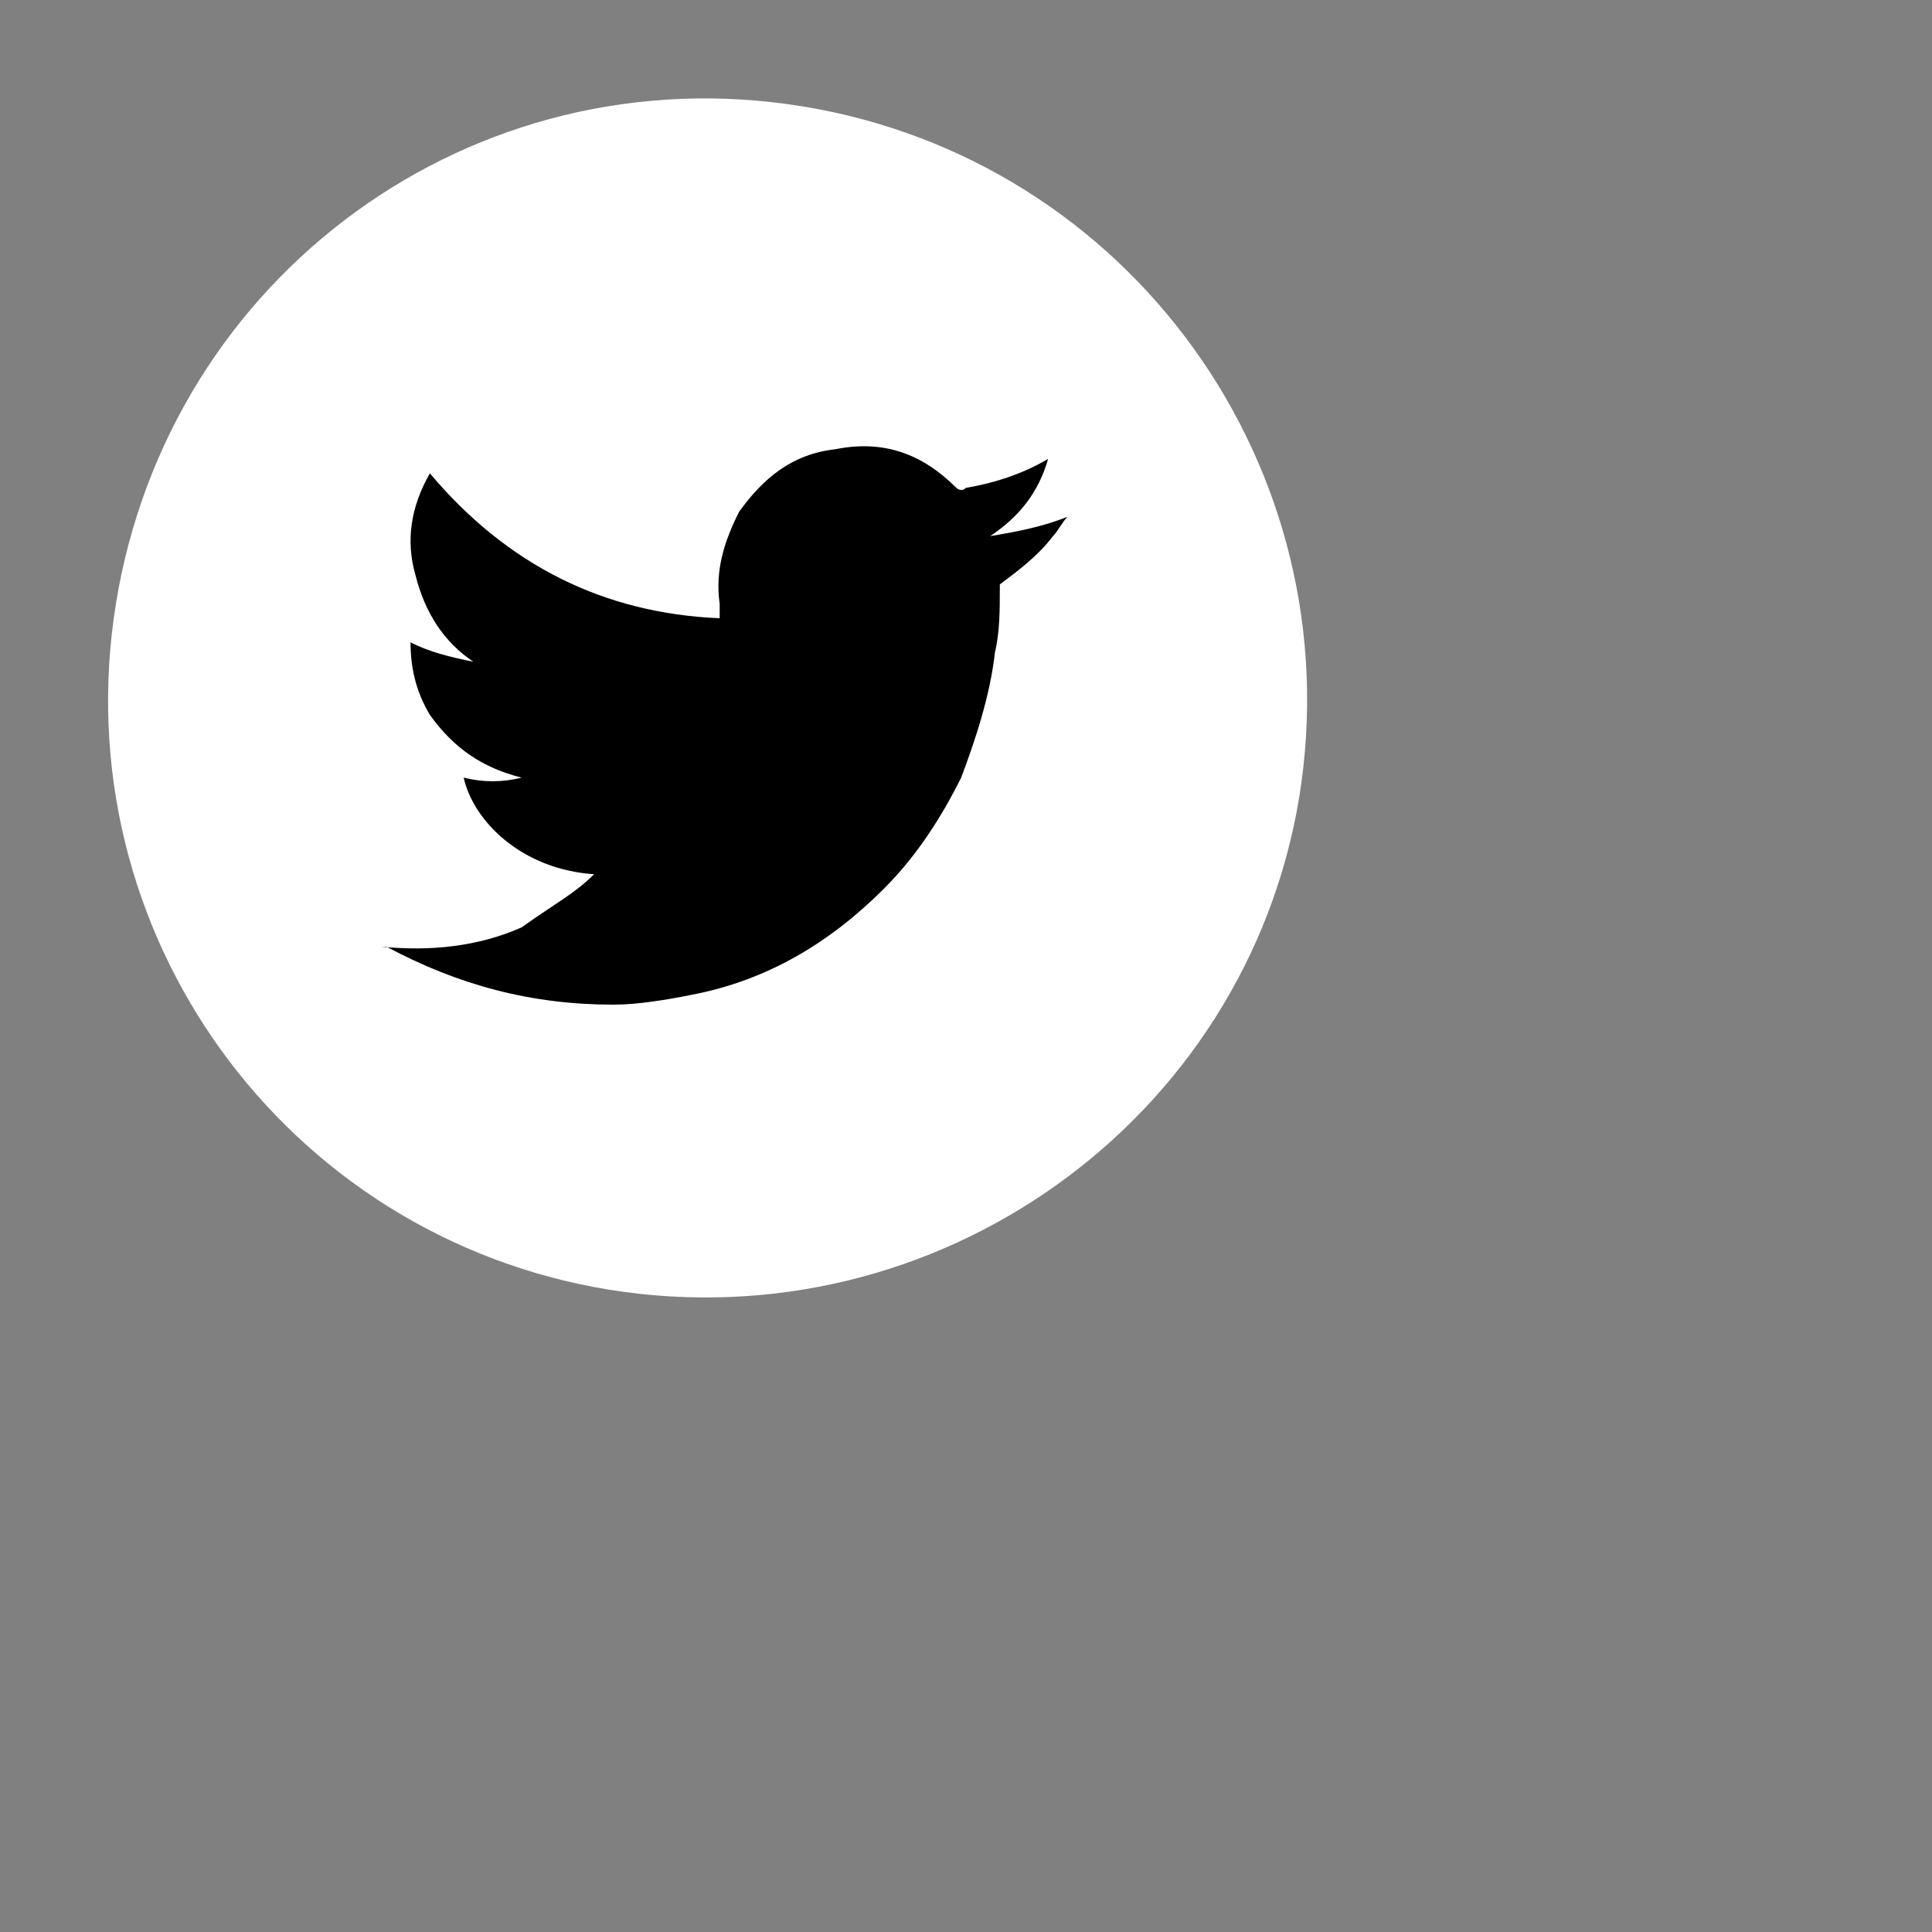
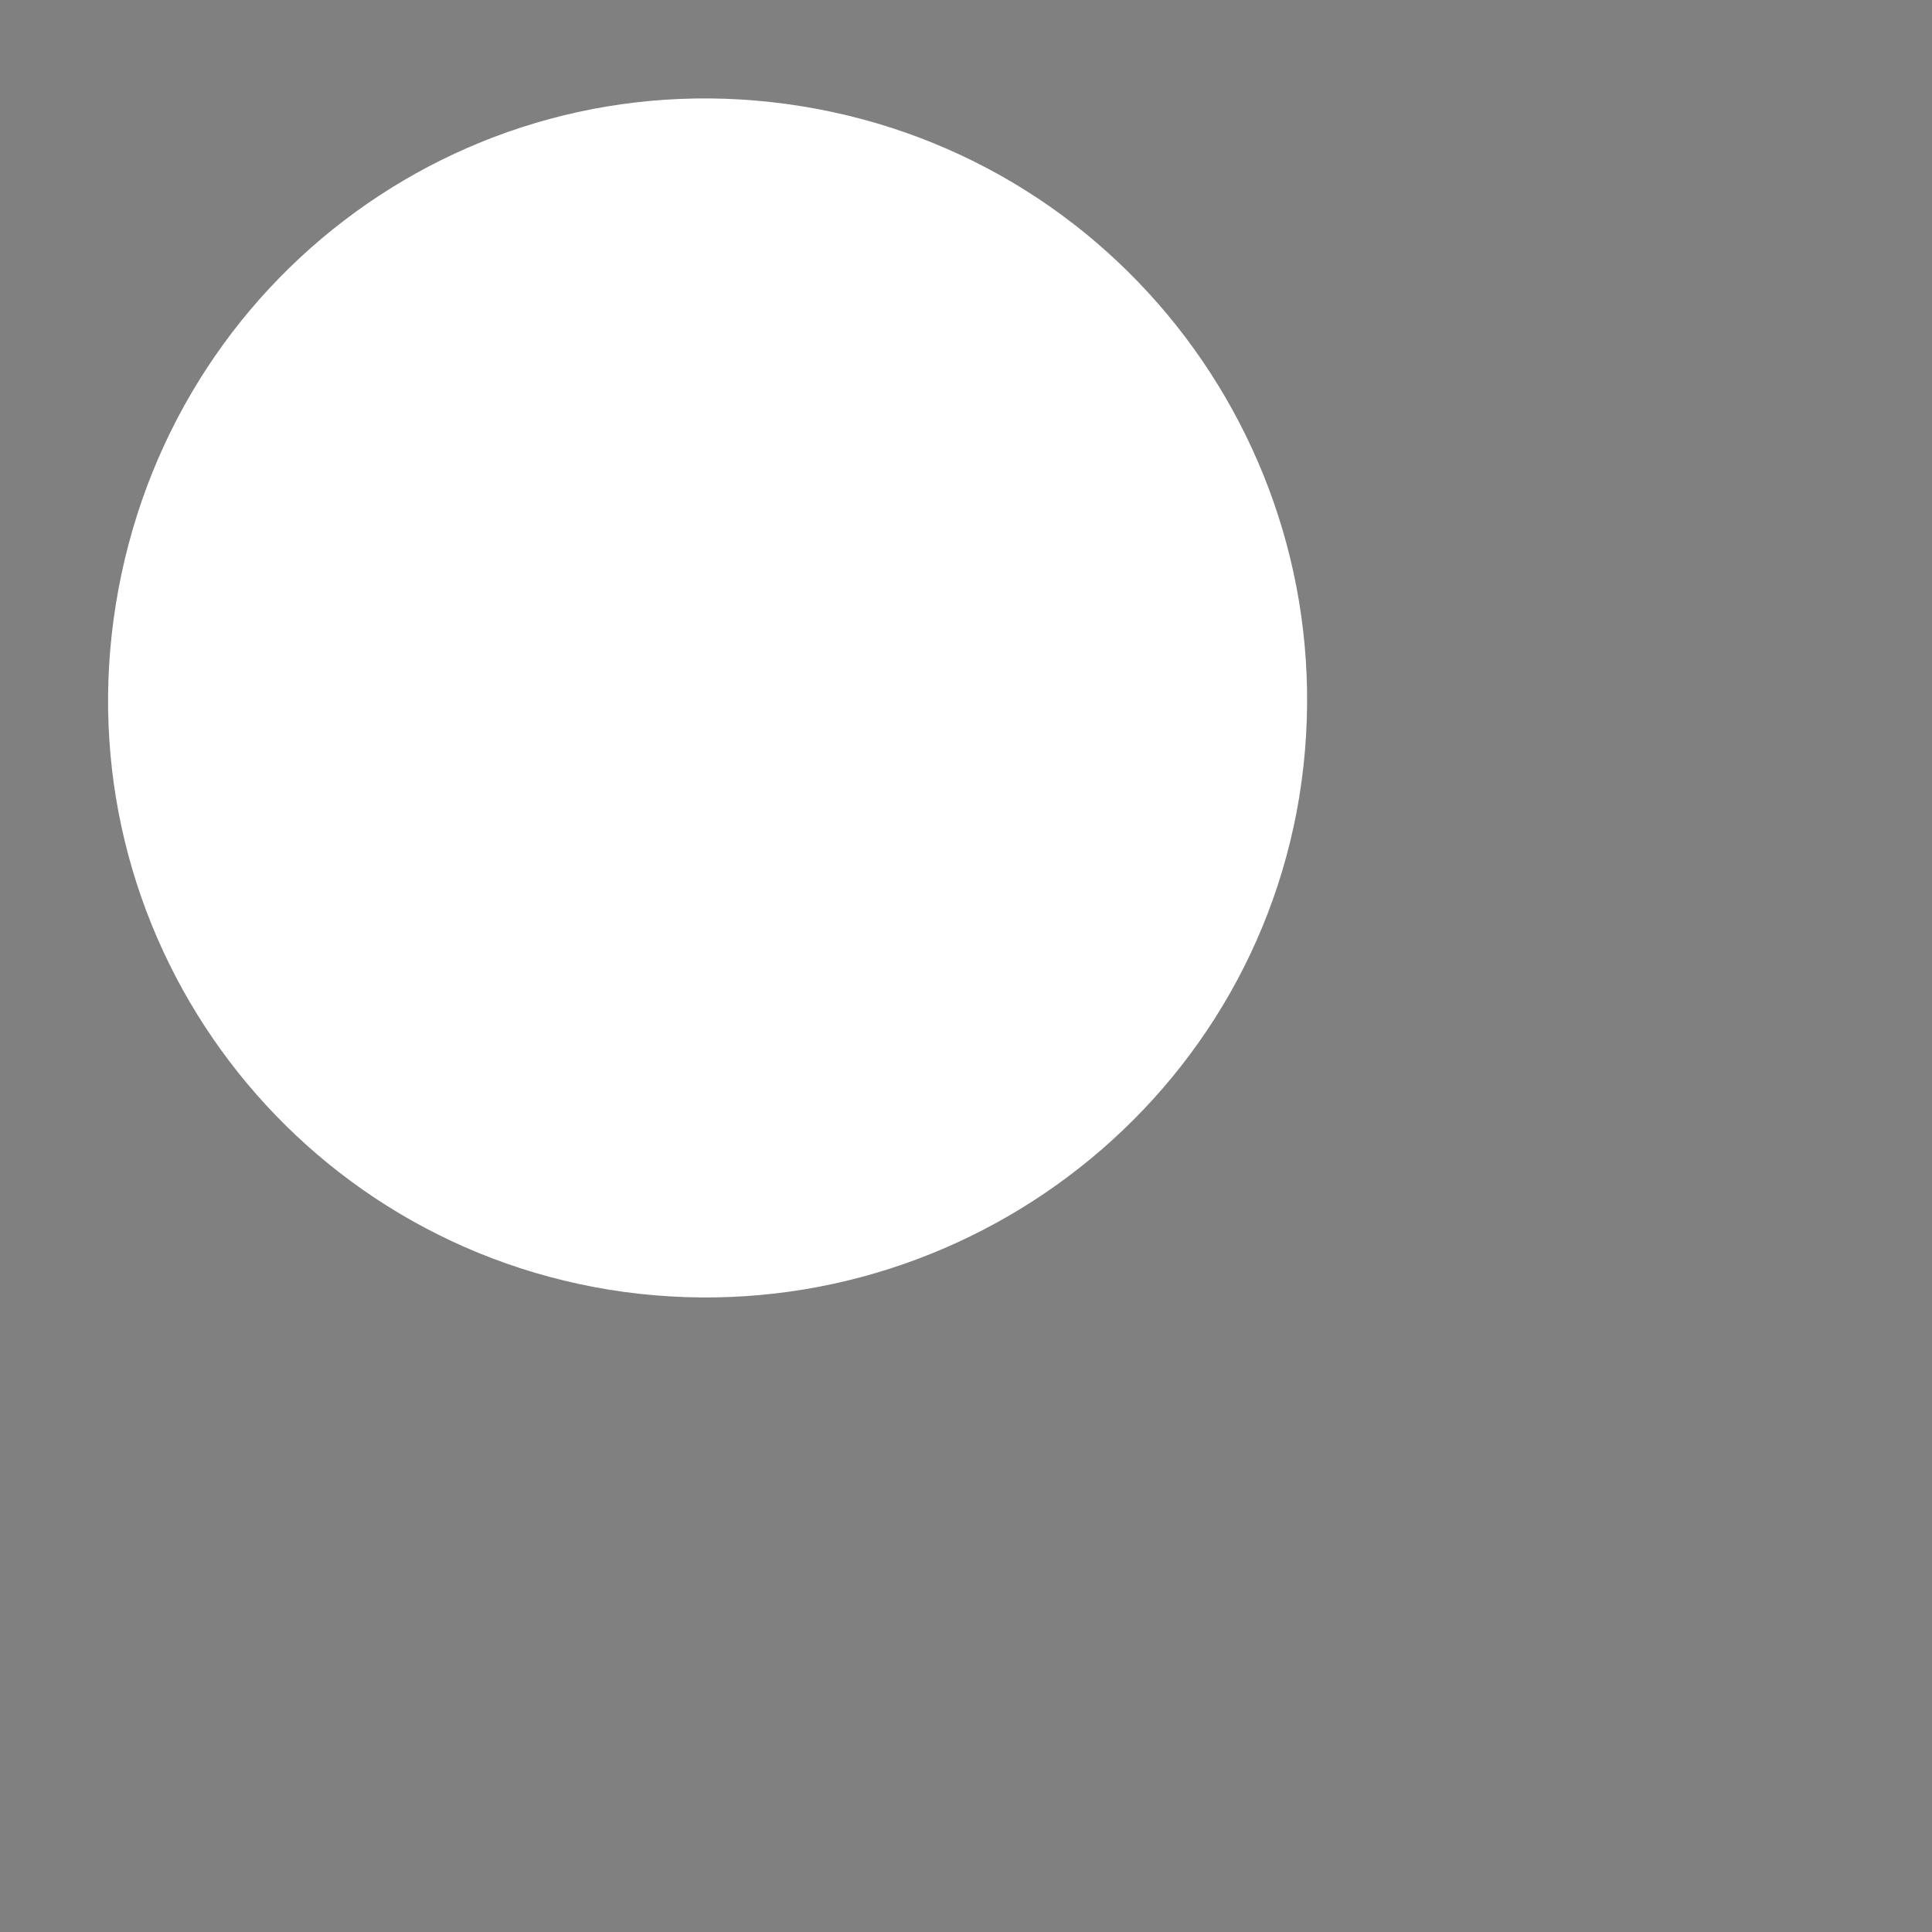
<svg xmlns="http://www.w3.org/2000/svg" width="40" height="40" viewBox="0 0 40 40" fill="none">
  <rect x="0" y="0" width="40" height="40" fill="#808080" stroke="none" />
  <g id="twitter">
    <path id="Vector" d="M26.9 16.5C28 9.7 23.4 3.3 16.6 2.2C9.8 1.1 3.5 5.7 2.4 12.5C1.3 19.3 5.9 25.6 12.6 26.7C19.4 27.8 25.8 23.2 26.9 16.5Z" fill="white" />
-     <path id="Vector_2" fill-rule="evenodd" clip-rule="evenodd" d="M12.3 18.1C10.8 18 9.8 17 9.6 16.1C10 16.2 10.4 16.2 10.8 16.1C10 15.9 9.4 15.5 8.9 14.8C8.6 14.3 8.5 13.8 8.5 13.3C8.9 13.5 9.3 13.6 9.8 13.7C9.2 13.3 8.8 12.7 8.6 11.9C8.4 11.2 8.5 10.5 8.9 9.8C10.5 11.7 12.5 12.7 14.9 12.8C14.9 12.7 14.9 12.6 14.9 12.5C14.8 11.8 15 11.2 15.3 10.6C15.8 9.9 16.4 9.4 17.3 9.3C18.3 9.1 19.1 9.4 19.8 10.1C19.8 10.1 19.9 10.2 20 10.1C20.6 10 21.2 9.8 21.7 9.5C21.5 10.2 21.1 10.7 20.5 11.1C21.1 11 21.6 10.9 22.1 10.7C22 10.8 21.9 11 21.8 11.1C21.5 11.5 21.1 11.8 20.7 12.1C20.7 12.1 20.7 12.1 20.7 12.2C20.7 12.6 20.7 13.1 20.6 13.5C20.5 14.4 20.2 15.3 19.9 16.1C19.5 16.9 19 17.7 18.3 18.4C17.2 19.5 15.9 20.3 14.3 20.6C13.8 20.7 13.2 20.8 12.7 20.8C11 20.8 9.5 20.4 8 19.6C8 19.6 8 19.6 7.9 19.6C8.9 19.7 9.9 19.6 10.8 19.2C11.5 18.7 11.9 18.5 12.3 18.1Z" fill="black" />
  </g>
</svg>